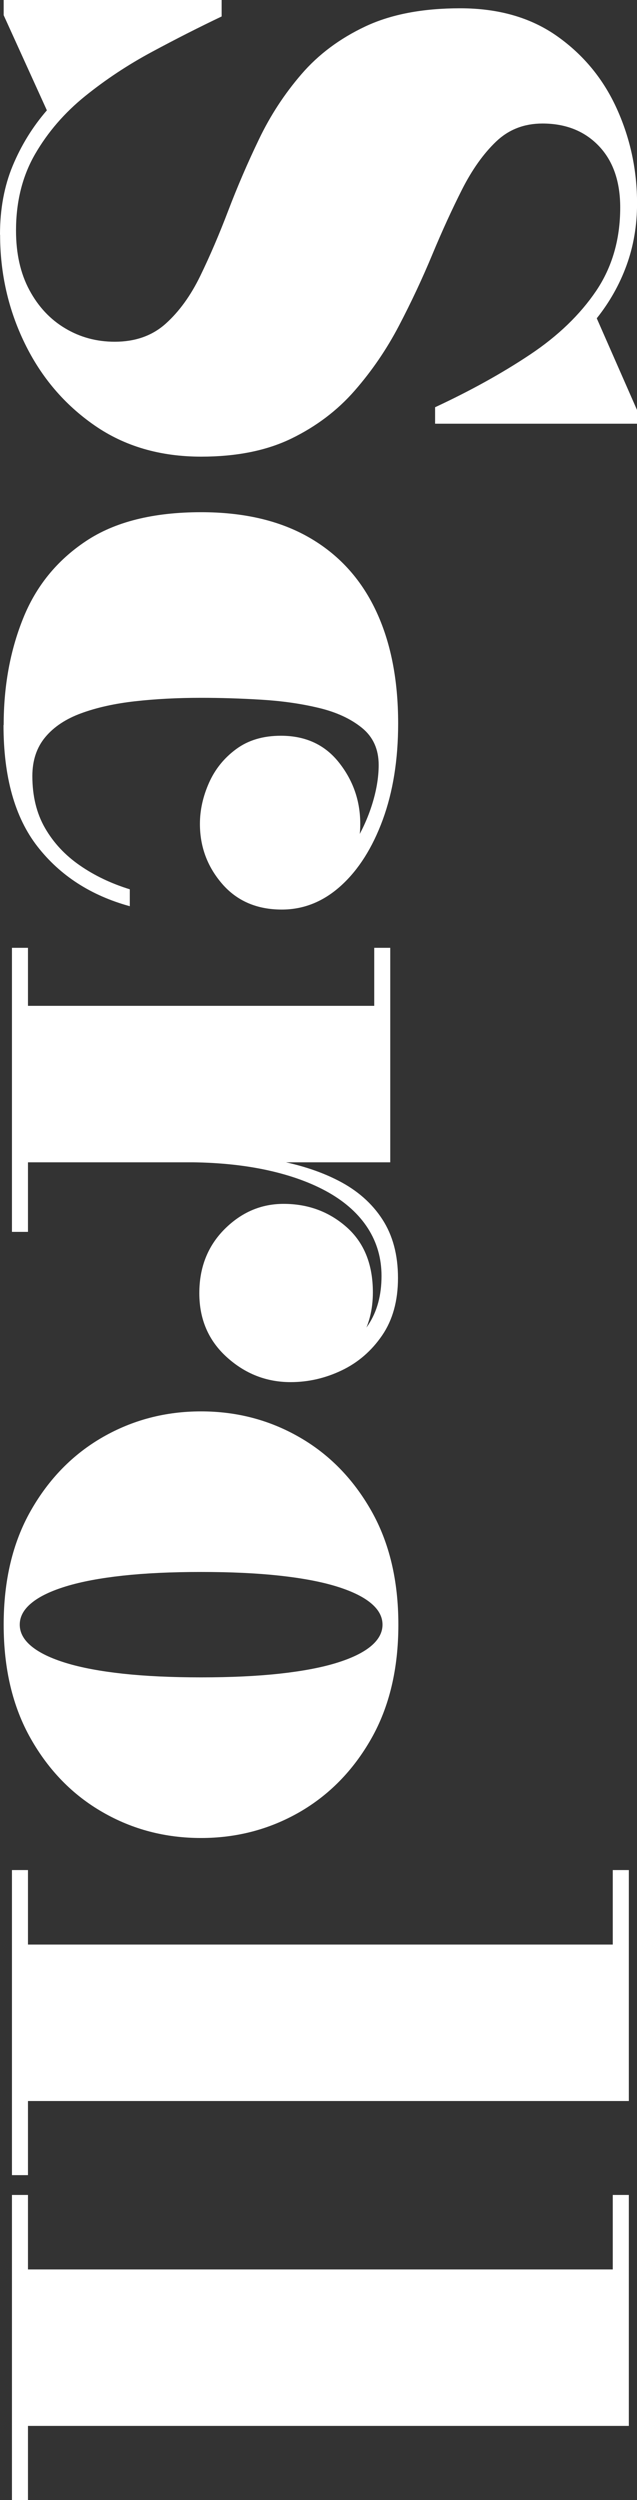
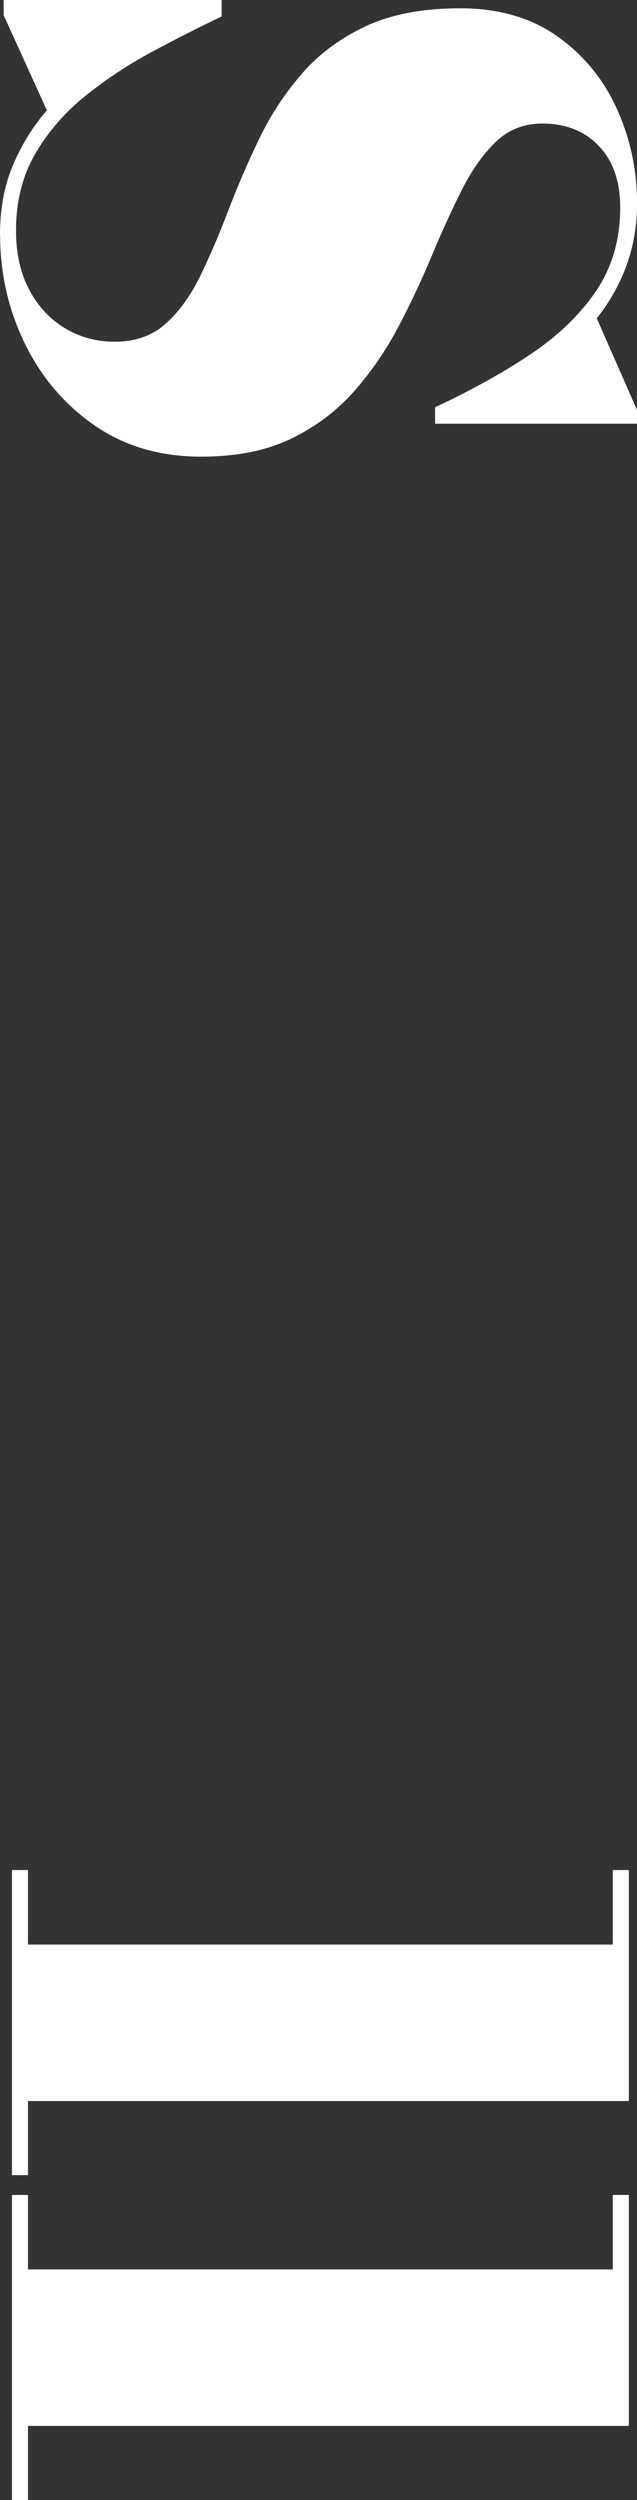
<svg xmlns="http://www.w3.org/2000/svg" id="_レイヤー_2" data-name="レイヤー 2" viewBox="0 0 11.617 45.539">
  <rect x="0" y="0" width="11.617" height="45.539" fill="#333333" stroke="none" />
  <defs>
    <style>
      .cls-1 {
        fill: #fff;
      }
    </style>
  </defs>
  <g id="_コンテンツ" data-name="コンテンツ">
    <g>
      <path class="cls-1" d="M0,4.275c0-.465.077-.884.232-1.256s.363-.709.623-1.009L.067.277v-.277h3.975v.3c-.41.195-.834.41-1.271.645-.438.235-.844.504-1.219.806-.375.303-.679.654-.911,1.054-.232.4-.349.865-.349,1.395,0,.42.081.781.244,1.084.162.302.38.535.653.697.272.163.574.244.904.244.375,0,.685-.11.93-.33.245-.22.455-.51.63-.87s.345-.756.51-1.189c.165-.432.351-.865.559-1.297.207-.433.466-.829.776-1.188.31-.36.699-.65,1.166-.87.468-.22,1.044-.33,1.729-.33.7,0,1.29.17,1.77.51.48.34.843.781,1.088,1.324.245.542.367,1.116.367,1.721,0,.4-.064.775-.191,1.125-.127.35-.309.672-.544.967l.735,1.672v.248h-3.683v-.3c.645-.3,1.223-.62,1.733-.96.51-.34.911-.727,1.204-1.159.292-.433.439-.939.439-1.519,0-.475-.13-.849-.39-1.121s-.603-.409-1.028-.409c-.335,0-.617.11-.847.33-.23.22-.436.51-.619.87-.182.36-.364.756-.544,1.189-.18.433-.382.864-.607,1.294-.225.43-.495.825-.81,1.185-.315.36-.699.65-1.151.87-.453.22-1.001.33-1.646.33-.75,0-1.399-.19-1.946-.57-.548-.38-.971-.877-1.271-1.493-.3-.615-.45-1.275-.45-1.98Z" />
-       <path class="cls-1" d="M.067,13.207c0-.705.117-1.351.353-1.938.235-.588.616-1.058,1.144-1.41.527-.353,1.229-.529,2.104-.529.775,0,1.43.152,1.965.458s.94.745,1.215,1.32c.275.575.413,1.265.413,2.07,0,.66-.094,1.245-.281,1.755-.188.51-.441.91-.761,1.2-.32.29-.68.435-1.08.435-.455,0-.818-.157-1.088-.469-.27-.313-.405-.676-.405-1.091,0-.25.055-.499.165-.747.11-.248.275-.453.495-.615.22-.163.492-.244.817-.244.45,0,.804.164,1.061.491.258.327.386.699.386,1.114,0,.4-.126.757-.379,1.072s-.604.473-1.054.473v-.285c.255,0,.491-.076.709-.229.218-.153.405-.349.562-.589.157-.24.28-.494.367-.761s.131-.519.131-.754c0-.285-.101-.51-.304-.675-.203-.165-.465-.287-.788-.364-.323-.078-.673-.127-1.05-.15s-.744-.034-1.099-.034c-.43,0-.831.021-1.204.063s-.699.115-.979.218c-.28.102-.499.247-.656.435s-.236.424-.236.709c0,.365.077.681.232.949.155.268.366.494.634.679.267.185.571.33.911.435v.308c-.71-.195-1.271-.558-1.684-1.088-.413-.53-.619-1.267-.619-2.212Z" />
-       <path class="cls-1" d="M7.117,21.172H.51v1.267H.218v-5.174h.292v1.057h6.315v-1.057h.292v3.907ZM3.397,21c.565,0,1.082.04,1.552.12.47.08.877.208,1.222.386.345.177.613.413.802.705.19.292.285.648.285,1.068,0,.415-.096.764-.289,1.046-.193.282-.439.495-.739.638s-.61.213-.93.213c-.44,0-.828-.151-1.163-.454s-.502-.691-.502-1.166c0-.47.154-.859.461-1.167.308-.307.666-.46,1.076-.46.445,0,.828.141,1.148.423.32.283.48.679.48,1.189,0,.32-.073.601-.218.844-.145.243-.333.433-.562.57-.23.138-.47.207-.72.207v-.292c.28,0,.546-.062.799-.188s.459-.309.619-.551c.16-.243.24-.539.24-.889,0-.32-.083-.609-.248-.867-.165-.257-.404-.474-.716-.652-.312-.177-.688-.314-1.125-.409-.438-.095-.929-.143-1.474-.143v-.172Z" />
-       <path class="cls-1" d="M.067,29.594c0-.805.165-1.498.495-2.077.33-.58.767-1.026,1.312-1.339.545-.312,1.142-.469,1.792-.469.65,0,1.247.156,1.792.469.545.312.982.759,1.312,1.339.33.58.495,1.272.495,2.077s-.165,1.498-.495,2.078c-.33.58-.768,1.026-1.312,1.339-.545.312-1.143.469-1.792.469-.65,0-1.248-.156-1.792-.469-.545-.312-.983-.759-1.312-1.339-.33-.58-.495-1.272-.495-2.078ZM.36,29.594c0,.145.071.276.214.394.142.117.352.219.63.304s.623.15,1.035.195c.413.045.889.067,1.429.067.54,0,1.016-.022,1.429-.067.412-.045.758-.11,1.035-.195.278-.085.488-.187.63-.304.142-.118.214-.249.214-.394s-.071-.276-.214-.394c-.143-.118-.353-.219-.63-.304-.277-.085-.623-.15-1.035-.195-.413-.045-.889-.067-1.429-.067-.54,0-1.016.022-1.429.067-.412.045-.757.11-1.035.195s-.488.186-.63.304c-.143.117-.214.249-.214.394Z" />
      <path class="cls-1" d="M11.468,38.271H.51v1.35H.218v-5.557h.292v1.357h10.665v-1.357h.293v4.208Z" />
      <path class="cls-1" d="M11.468,44.189H.51v1.35H.218v-5.557h.292v1.357h10.665v-1.357h.293v4.208Z" />
    </g>
  </g>
</svg>